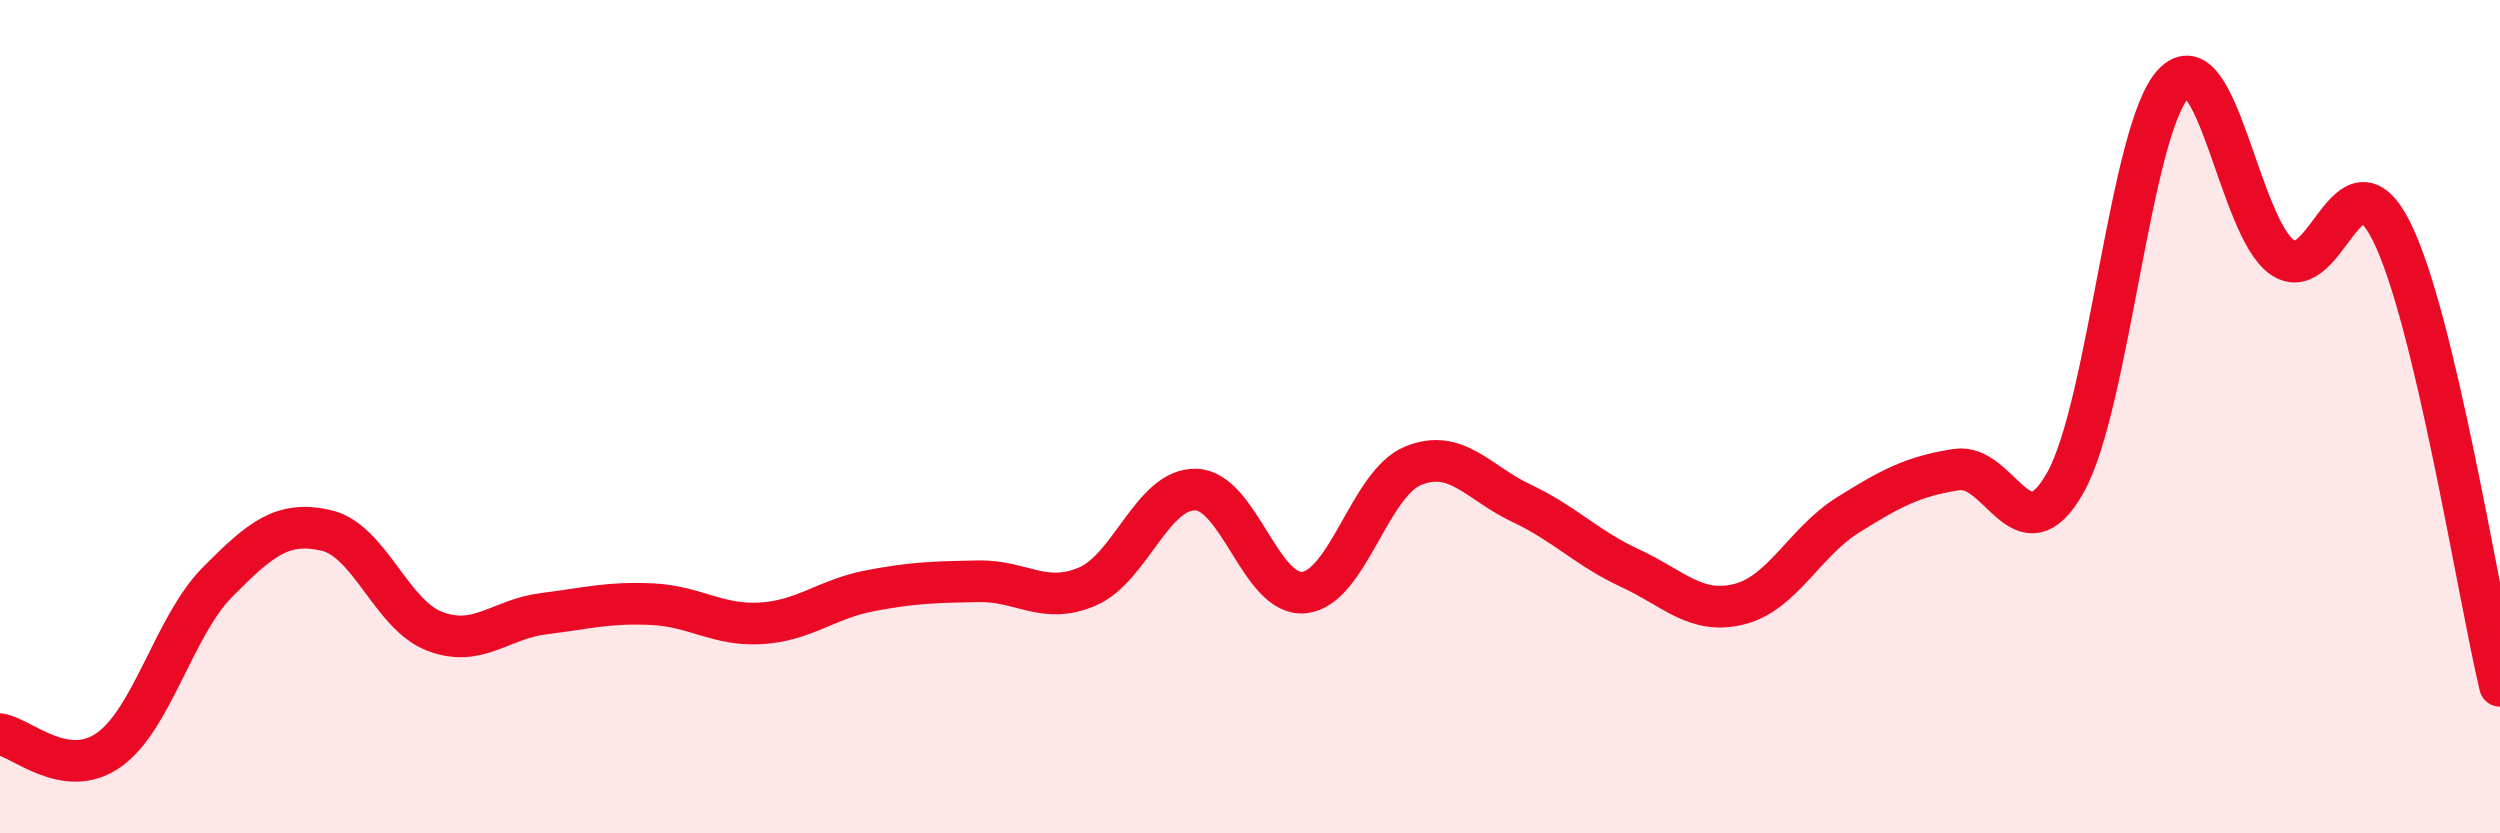
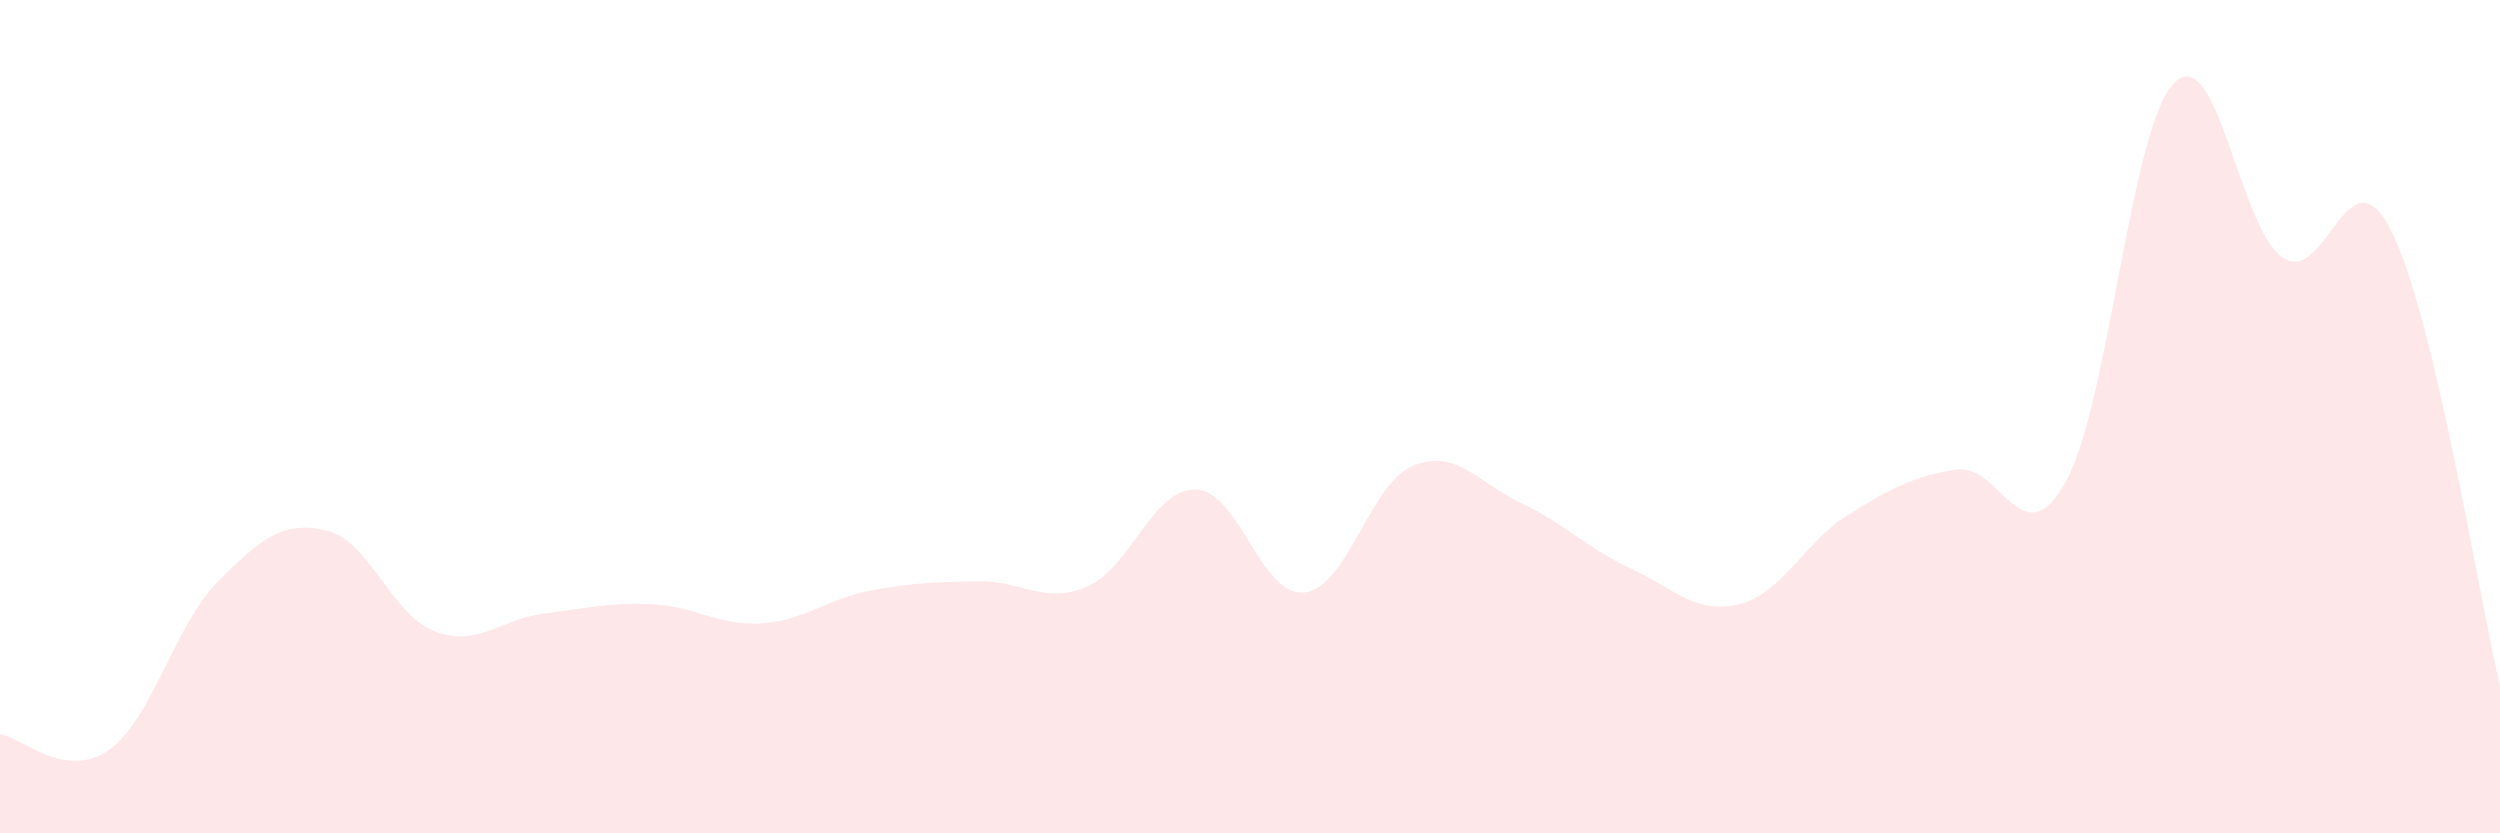
<svg xmlns="http://www.w3.org/2000/svg" width="60" height="20" viewBox="0 0 60 20">
  <path d="M 0,17.62 C 0.52,17.7 1.57,18.73 2.61,18 C 3.65,17.27 4.18,15.02 5.22,13.97 C 6.26,12.92 6.79,12.49 7.83,12.73 C 8.87,12.97 9.39,14.75 10.43,15.15 C 11.47,15.55 12,14.86 13.04,14.73 C 14.08,14.6 14.61,14.45 15.65,14.5 C 16.69,14.55 17.22,15.02 18.26,14.96 C 19.3,14.9 19.83,14.38 20.87,14.18 C 21.91,13.98 22.44,13.97 23.48,13.95 C 24.52,13.93 25.05,14.52 26.09,14.08 C 27.13,13.64 27.66,11.72 28.7,11.75 C 29.74,11.78 30.26,14.33 31.3,14.22 C 32.34,14.11 32.87,11.61 33.91,11.18 C 34.95,10.75 35.48,11.59 36.52,12.08 C 37.56,12.57 38.09,13.16 39.13,13.64 C 40.17,14.12 40.7,14.76 41.74,14.5 C 42.78,14.24 43.31,13.01 44.35,12.36 C 45.39,11.71 45.92,11.43 46.96,11.27 C 48,11.11 48.53,13.43 49.57,11.58 C 50.61,9.73 51.13,3.08 52.17,2 C 53.21,0.92 53.74,5.47 54.78,6.18 C 55.82,6.89 56.35,3.48 57.39,5.54 C 58.43,7.6 59.48,14.28 60,16.46L60 20L0 20Z" fill="#EB0A25" opacity="0.1" stroke-linecap="round" stroke-linejoin="round" />
-   <path d="M 0,17.62 C 0.52,17.7 1.57,18.73 2.61,18 C 3.65,17.27 4.18,15.02 5.22,13.97 C 6.26,12.92 6.79,12.49 7.83,12.73 C 8.87,12.97 9.39,14.75 10.43,15.15 C 11.47,15.55 12,14.86 13.04,14.73 C 14.08,14.6 14.61,14.45 15.65,14.5 C 16.69,14.55 17.22,15.02 18.26,14.96 C 19.3,14.9 19.83,14.38 20.87,14.18 C 21.91,13.98 22.44,13.97 23.48,13.95 C 24.52,13.93 25.05,14.52 26.09,14.08 C 27.13,13.64 27.66,11.72 28.7,11.75 C 29.74,11.78 30.26,14.33 31.3,14.22 C 32.34,14.11 32.87,11.61 33.91,11.18 C 34.95,10.75 35.48,11.59 36.52,12.08 C 37.56,12.57 38.09,13.16 39.13,13.64 C 40.17,14.12 40.7,14.76 41.74,14.5 C 42.78,14.24 43.31,13.01 44.35,12.36 C 45.39,11.71 45.92,11.43 46.96,11.27 C 48,11.11 48.53,13.43 49.57,11.58 C 50.61,9.73 51.13,3.08 52.17,2 C 53.21,0.92 53.74,5.47 54.78,6.18 C 55.82,6.89 56.35,3.48 57.39,5.54 C 58.43,7.6 59.48,14.28 60,16.46" stroke="#EB0A25" stroke-width="1" fill="none" stroke-linecap="round" stroke-linejoin="round" />
</svg>